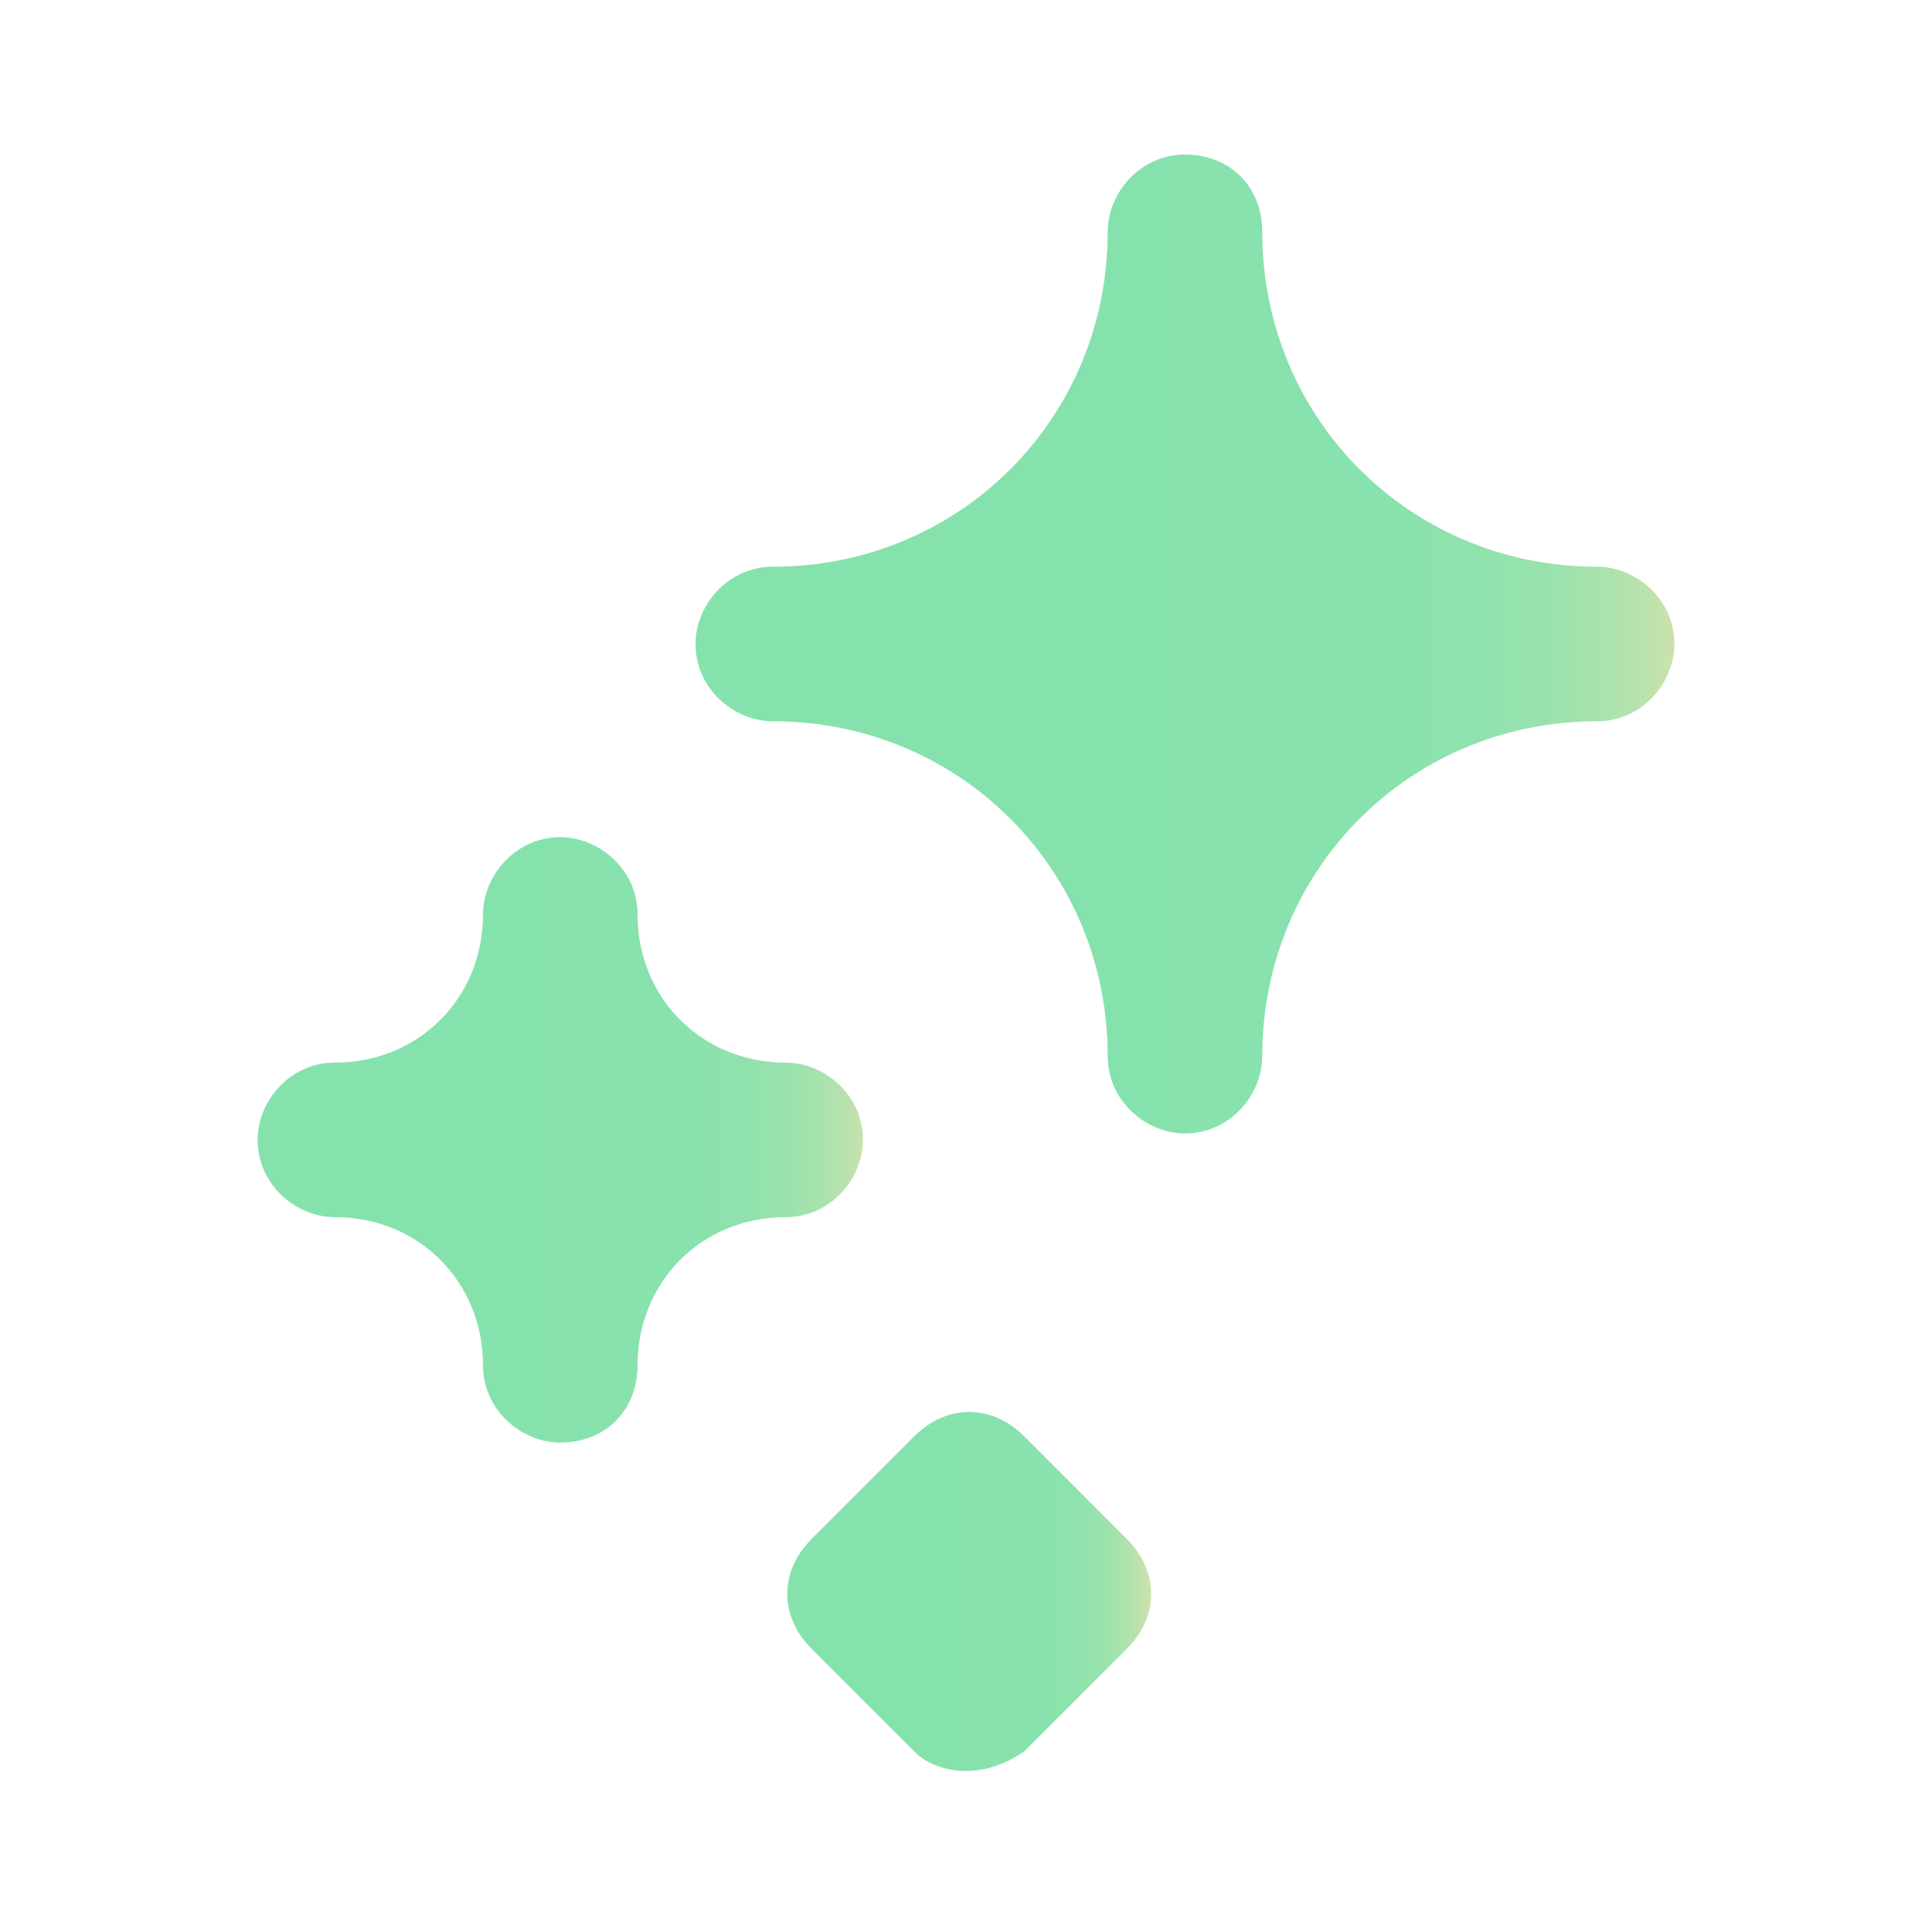
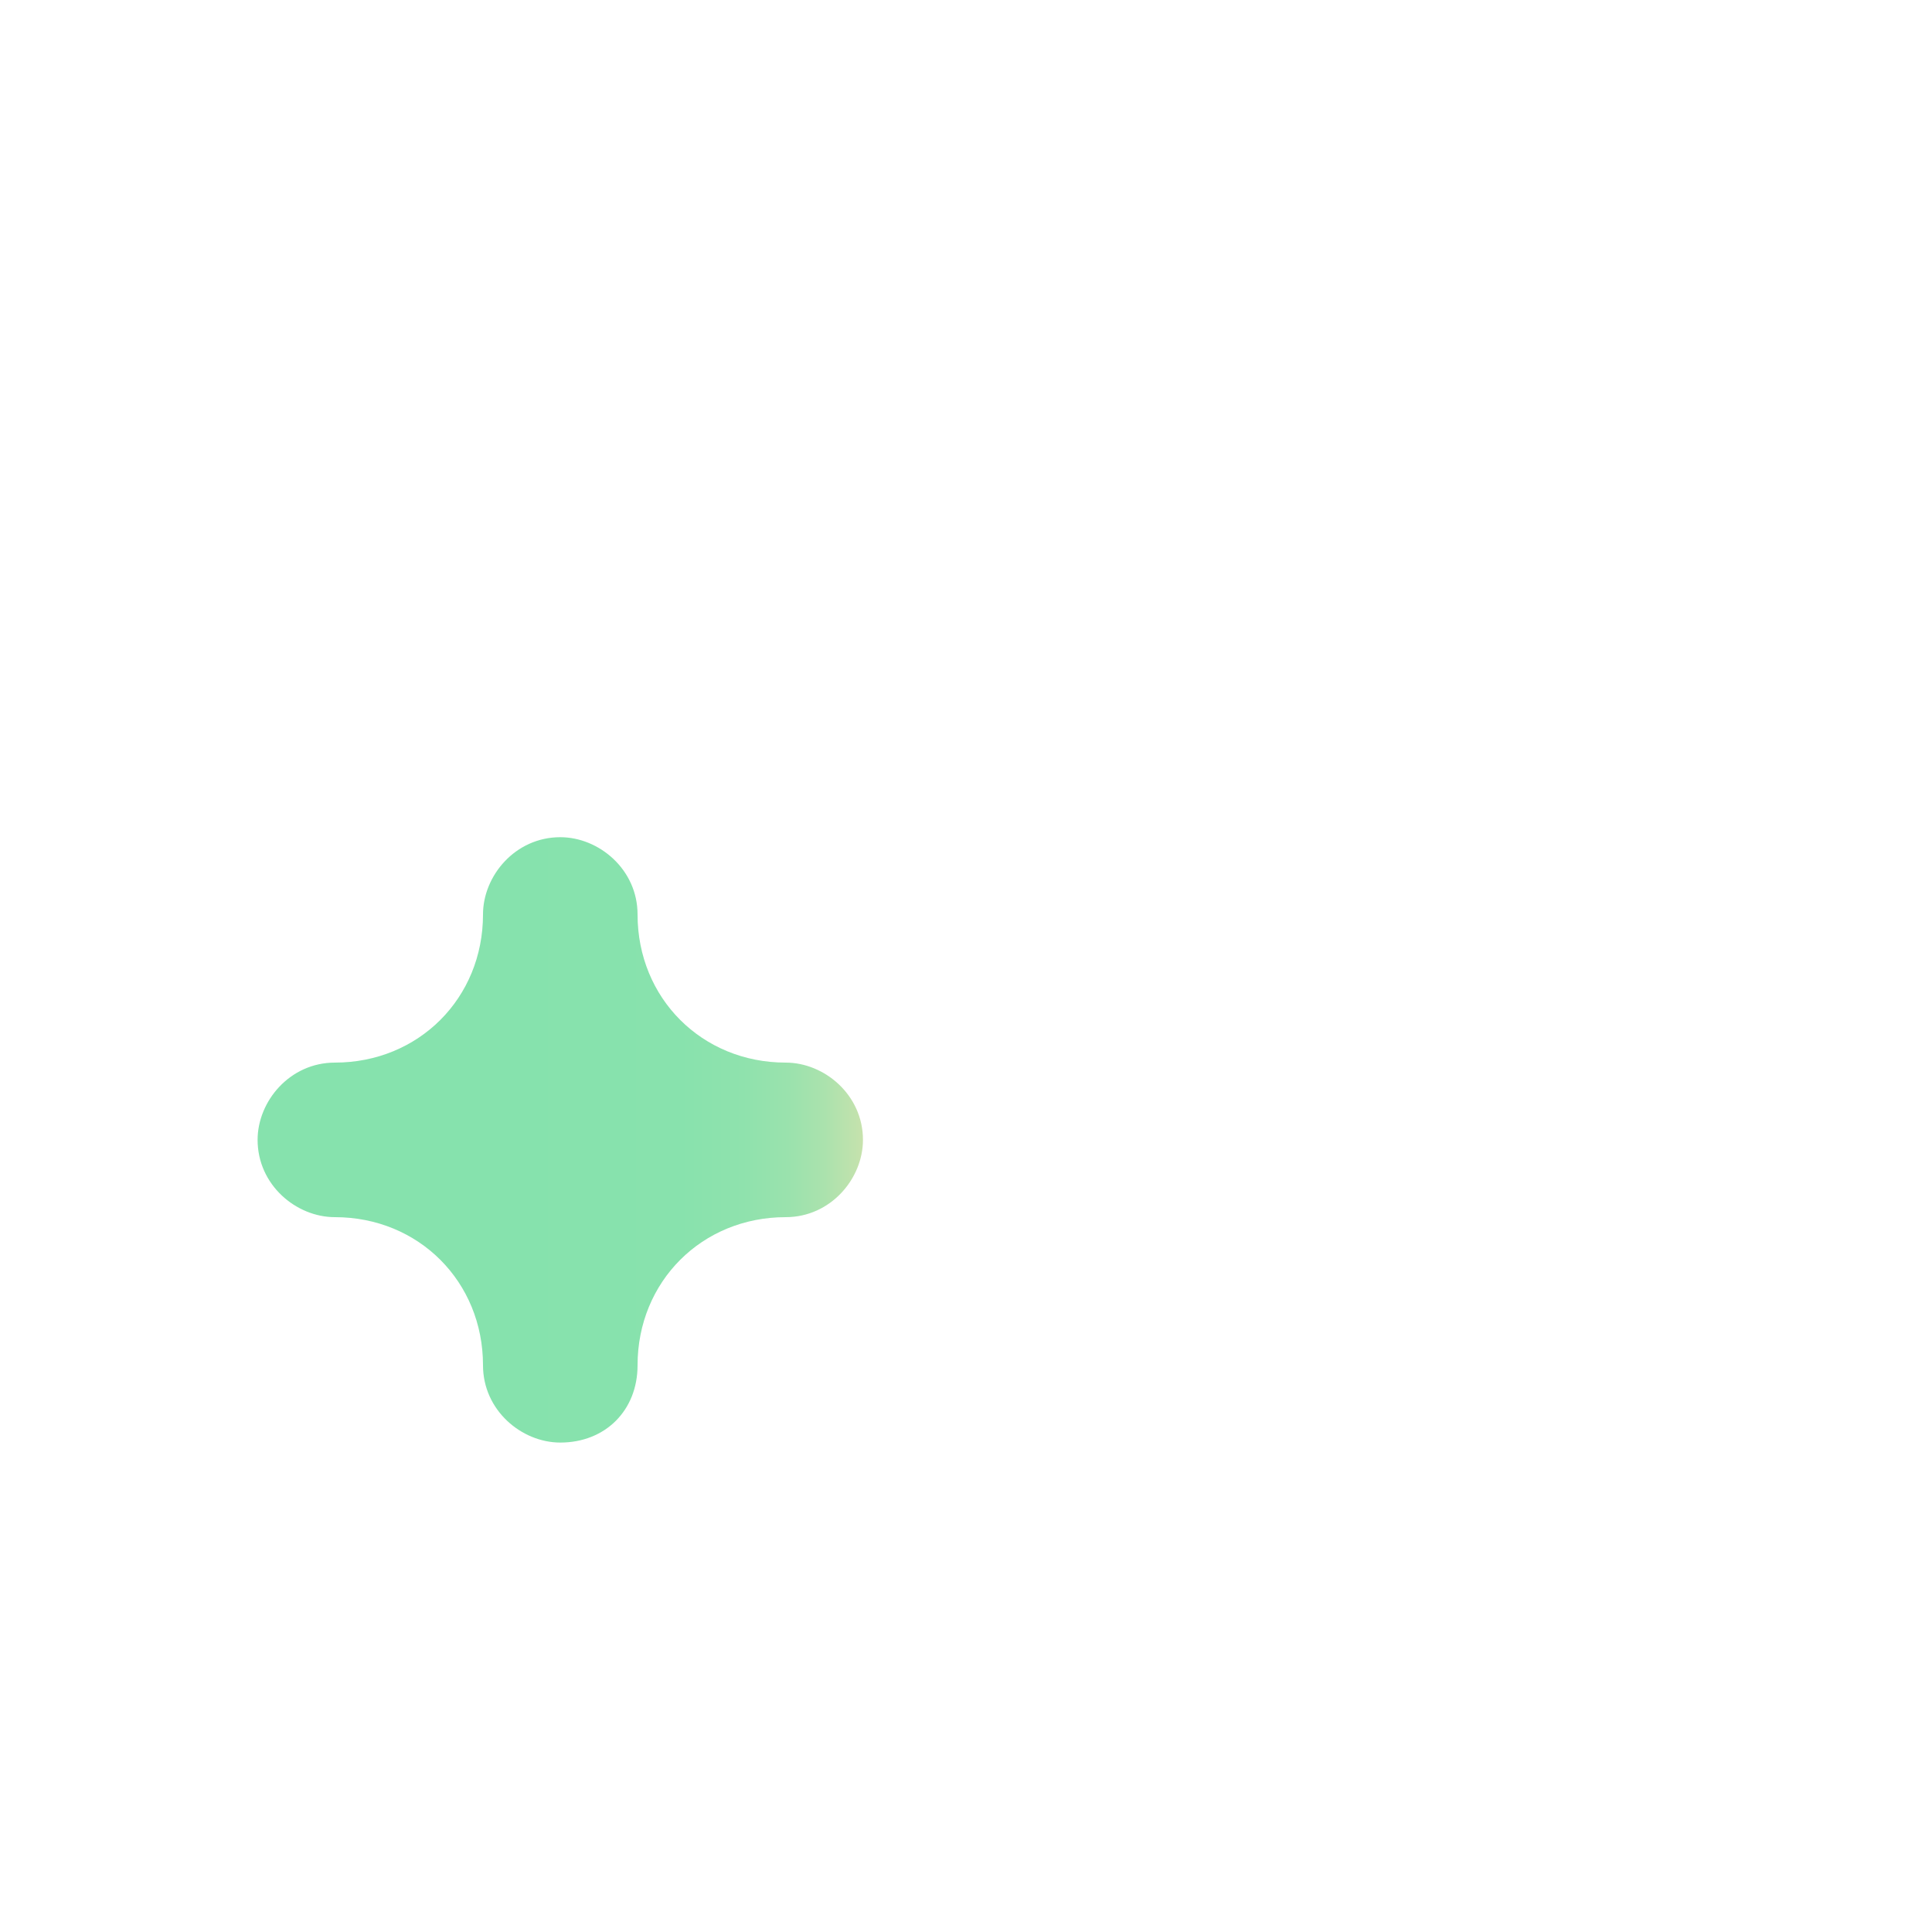
<svg xmlns="http://www.w3.org/2000/svg" version="1.1" id="Layer_1" x="0px" y="0px" viewBox="0 0 30 30" style="enable-background:new 0 0 30 30;" xml:space="preserve">
  <style type="text/css">
	.st0{fill:url(#SVGID_1_);}
	.st1{fill:url(#SVGID_2_);}
	.st2{fill:url(#SVGID_3_);}
</style>
  <g>
    <g>
      <linearGradient id="SVGID_1_" gradientUnits="userSpaceOnUse" x1="10.881" y1="10.043" x2="25.933" y2="10.043">
        <stop offset="0.402" style="stop-color:#86E2AD" />
        <stop offset="0.694" style="stop-color:#88E2AD" />
        <stop offset="0.798" style="stop-color:#8FE2AD" />
        <stop offset="0.873" style="stop-color:#9AE2AD" />
        <stop offset="0.934" style="stop-color:#ABE2AD" />
        <stop offset="0.985" style="stop-color:#C1E2AD" />
        <stop offset="1" style="stop-color:#C9E2AD" />
      </linearGradient>
-       <path class="st0" d="M18.4,17.6c-0.6,0-1.2-0.5-1.2-1.2c0-2.9-2.3-5.2-5.2-5.2c-0.6,0-1.2-0.5-1.2-1.2c0-0.6,0.5-1.2,1.2-1.2    c2.9,0,5.2-2.3,5.2-5.2c0-0.6,0.5-1.2,1.2-1.2s1.2,0.5,1.2,1.2c0,2.9,2.3,5.2,5.2,5.2c0.6,0,1.2,0.5,1.2,1.2    c0,0.6-0.5,1.2-1.2,1.2c-2.9,0-5.2,2.3-5.2,5.2C19.6,17,19.1,17.6,18.4,17.6z" />
    </g>
    <g>
      <linearGradient id="SVGID_2_" gradientUnits="userSpaceOnUse" x1="4.067" y1="17.699" x2="13.428" y2="17.699">
        <stop offset="0.402" style="stop-color:#86E2AD" />
        <stop offset="0.694" style="stop-color:#88E2AD" />
        <stop offset="0.798" style="stop-color:#8FE2AD" />
        <stop offset="0.873" style="stop-color:#9AE2AD" />
        <stop offset="0.934" style="stop-color:#ABE2AD" />
        <stop offset="0.985" style="stop-color:#C1E2AD" />
        <stop offset="1" style="stop-color:#C9E2AD" />
      </linearGradient>
      <path class="st1" d="M8.7,22.4c-0.6,0-1.2-0.5-1.2-1.2c0-1.3-1-2.3-2.3-2.3c-0.6,0-1.2-0.5-1.2-1.2c0-0.6,0.5-1.2,1.2-1.2    c1.3,0,2.3-1,2.3-2.3c0-0.6,0.5-1.2,1.2-1.2c0.6,0,1.2,0.5,1.2,1.2c0,1.3,1,2.3,2.3,2.3c0.6,0,1.2,0.5,1.2,1.2    c0,0.6-0.5,1.2-1.2,1.2c-1.3,0-2.3,1-2.3,2.3C9.9,21.9,9.4,22.4,8.7,22.4z" />
    </g>
    <g>
      <linearGradient id="SVGID_3_" gradientUnits="userSpaceOnUse" x1="12.205" y1="24.676" x2="17.818" y2="24.676">
        <stop offset="0.402" style="stop-color:#86E2AD" />
        <stop offset="0.694" style="stop-color:#88E2AD" />
        <stop offset="0.798" style="stop-color:#8FE2AD" />
        <stop offset="0.873" style="stop-color:#9AE2AD" />
        <stop offset="0.934" style="stop-color:#ABE2AD" />
        <stop offset="0.985" style="stop-color:#C1E2AD" />
        <stop offset="1" style="stop-color:#C9E2AD" />
      </linearGradient>
-       <path class="st2" d="M15,27.5c-0.3,0-0.6-0.1-0.8-0.3l-1.6-1.6c-0.5-0.5-0.5-1.2,0-1.7l1.6-1.6c0.5-0.5,1.2-0.5,1.7,0l1.6,1.6    c0.5,0.5,0.5,1.2,0,1.7l-1.6,1.6C15.6,27.4,15.3,27.5,15,27.5z" />
    </g>
  </g>
</svg>